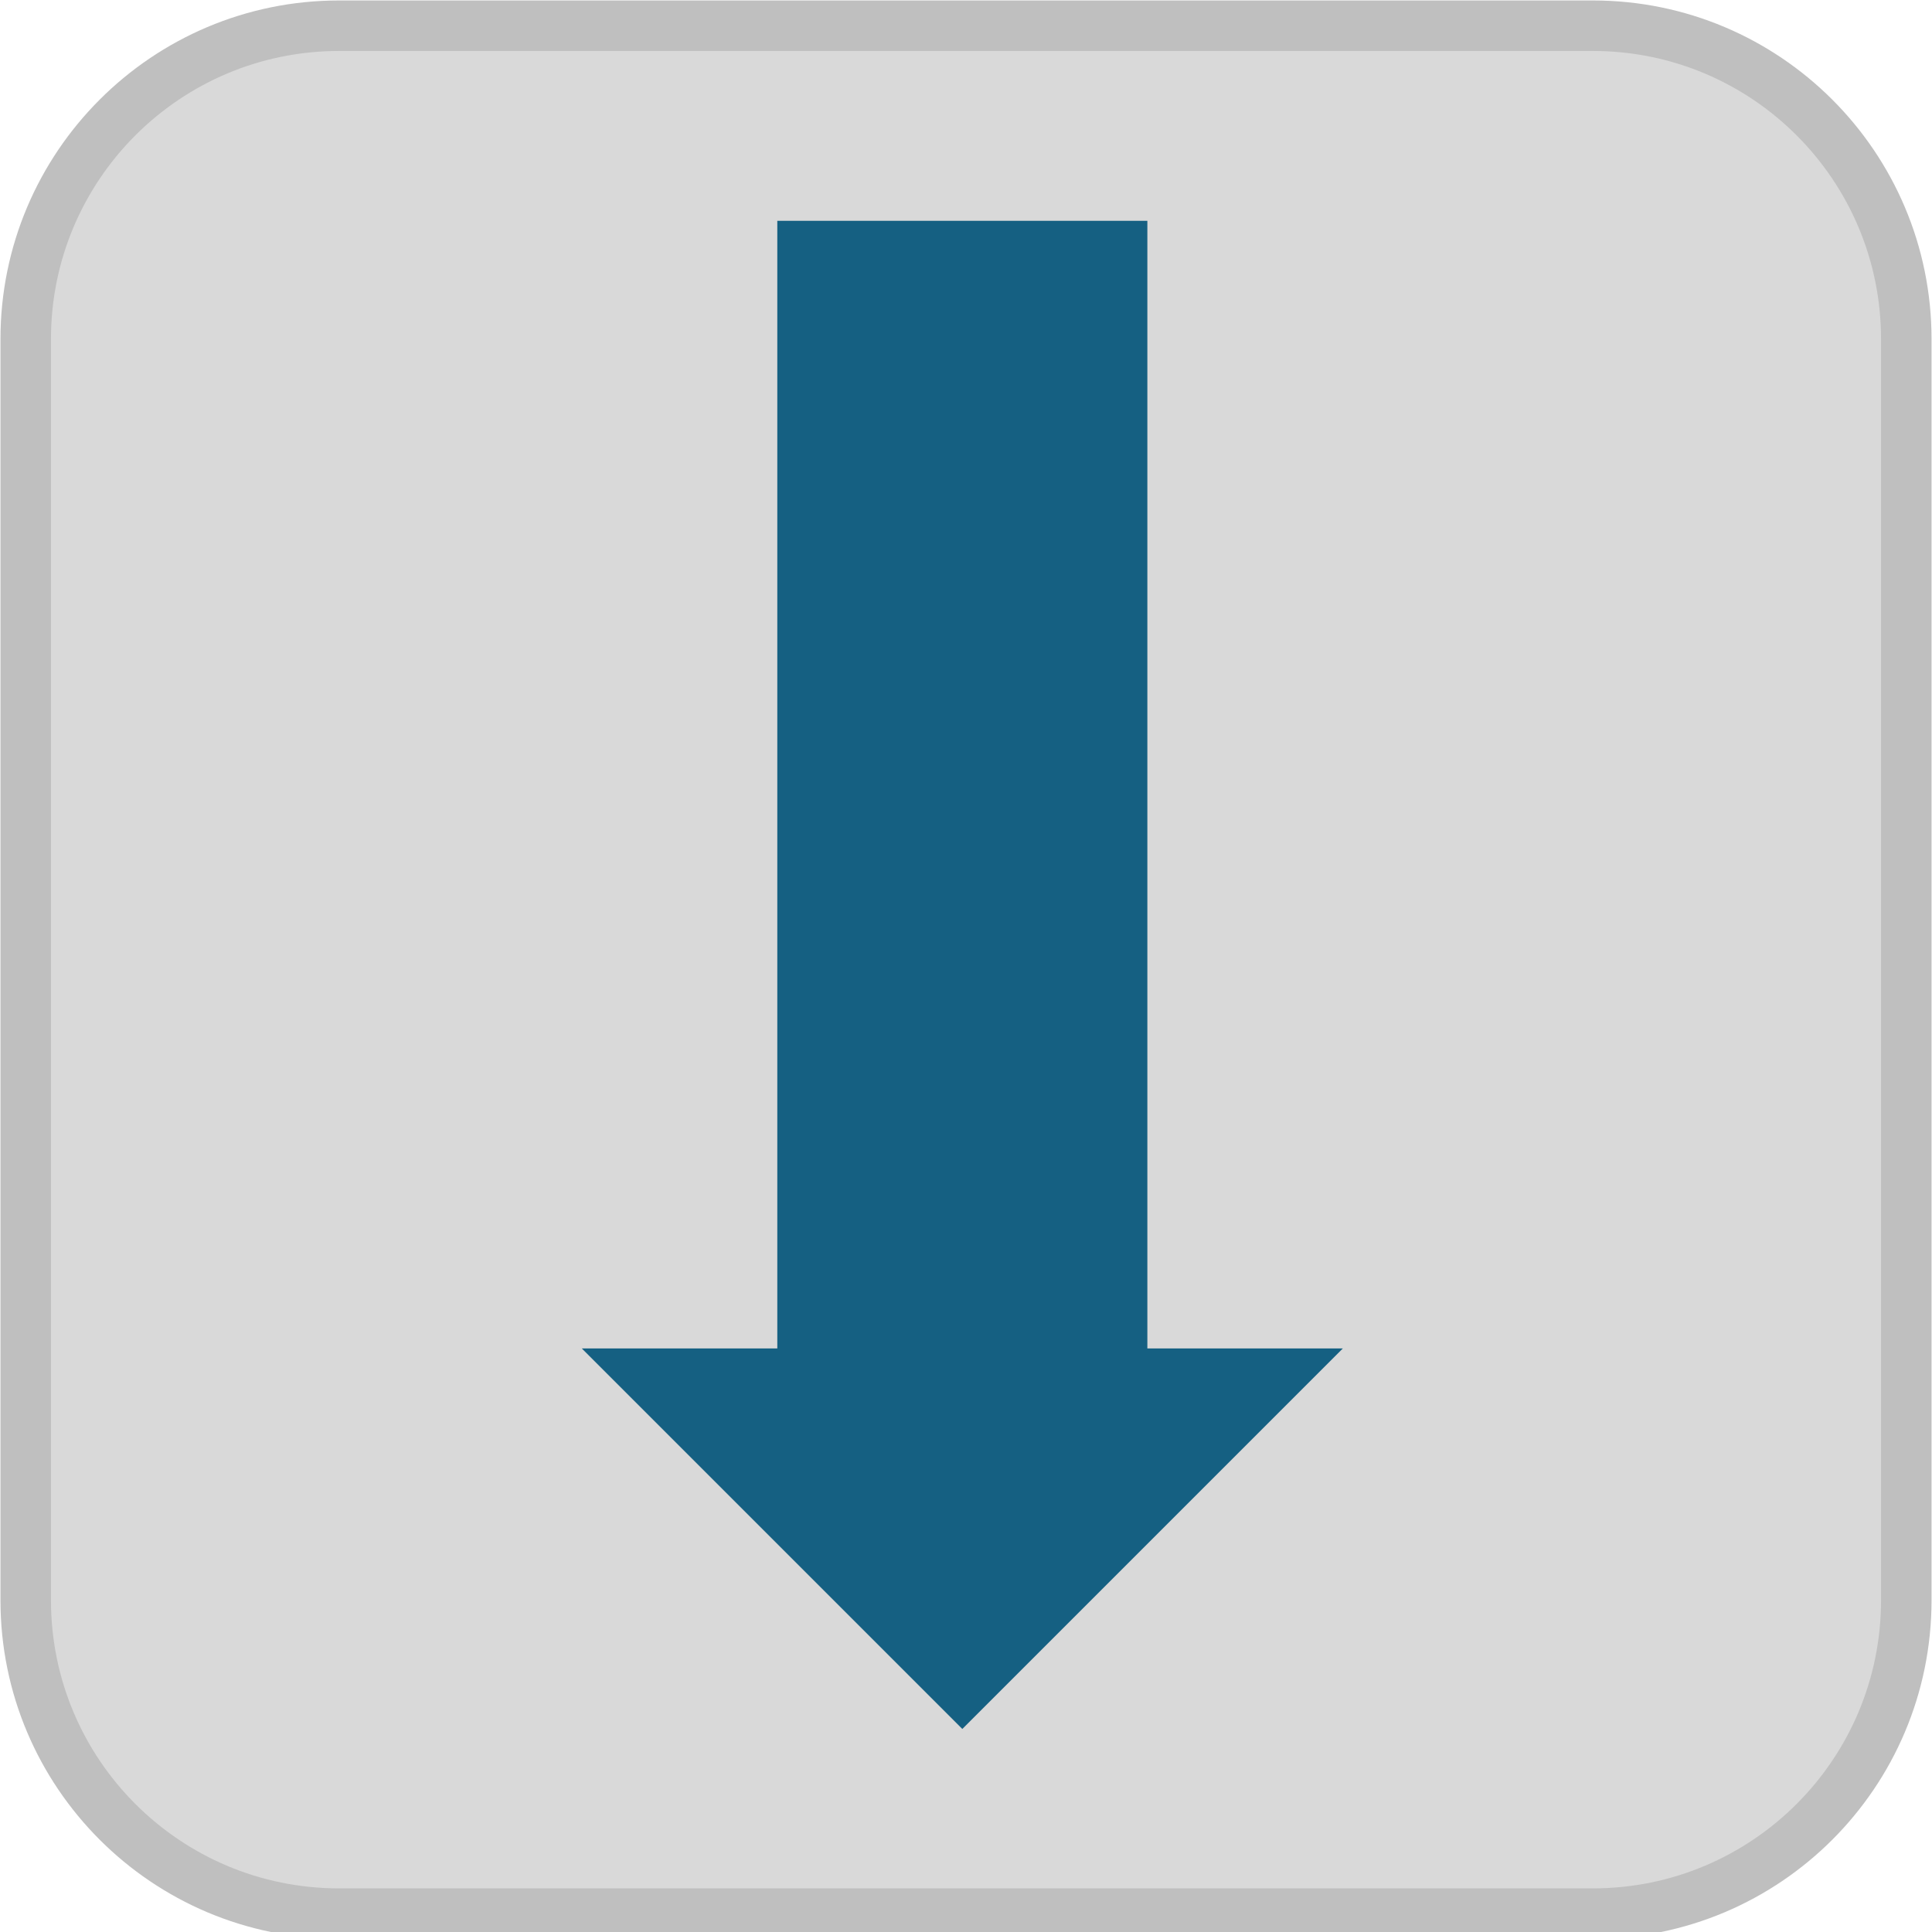
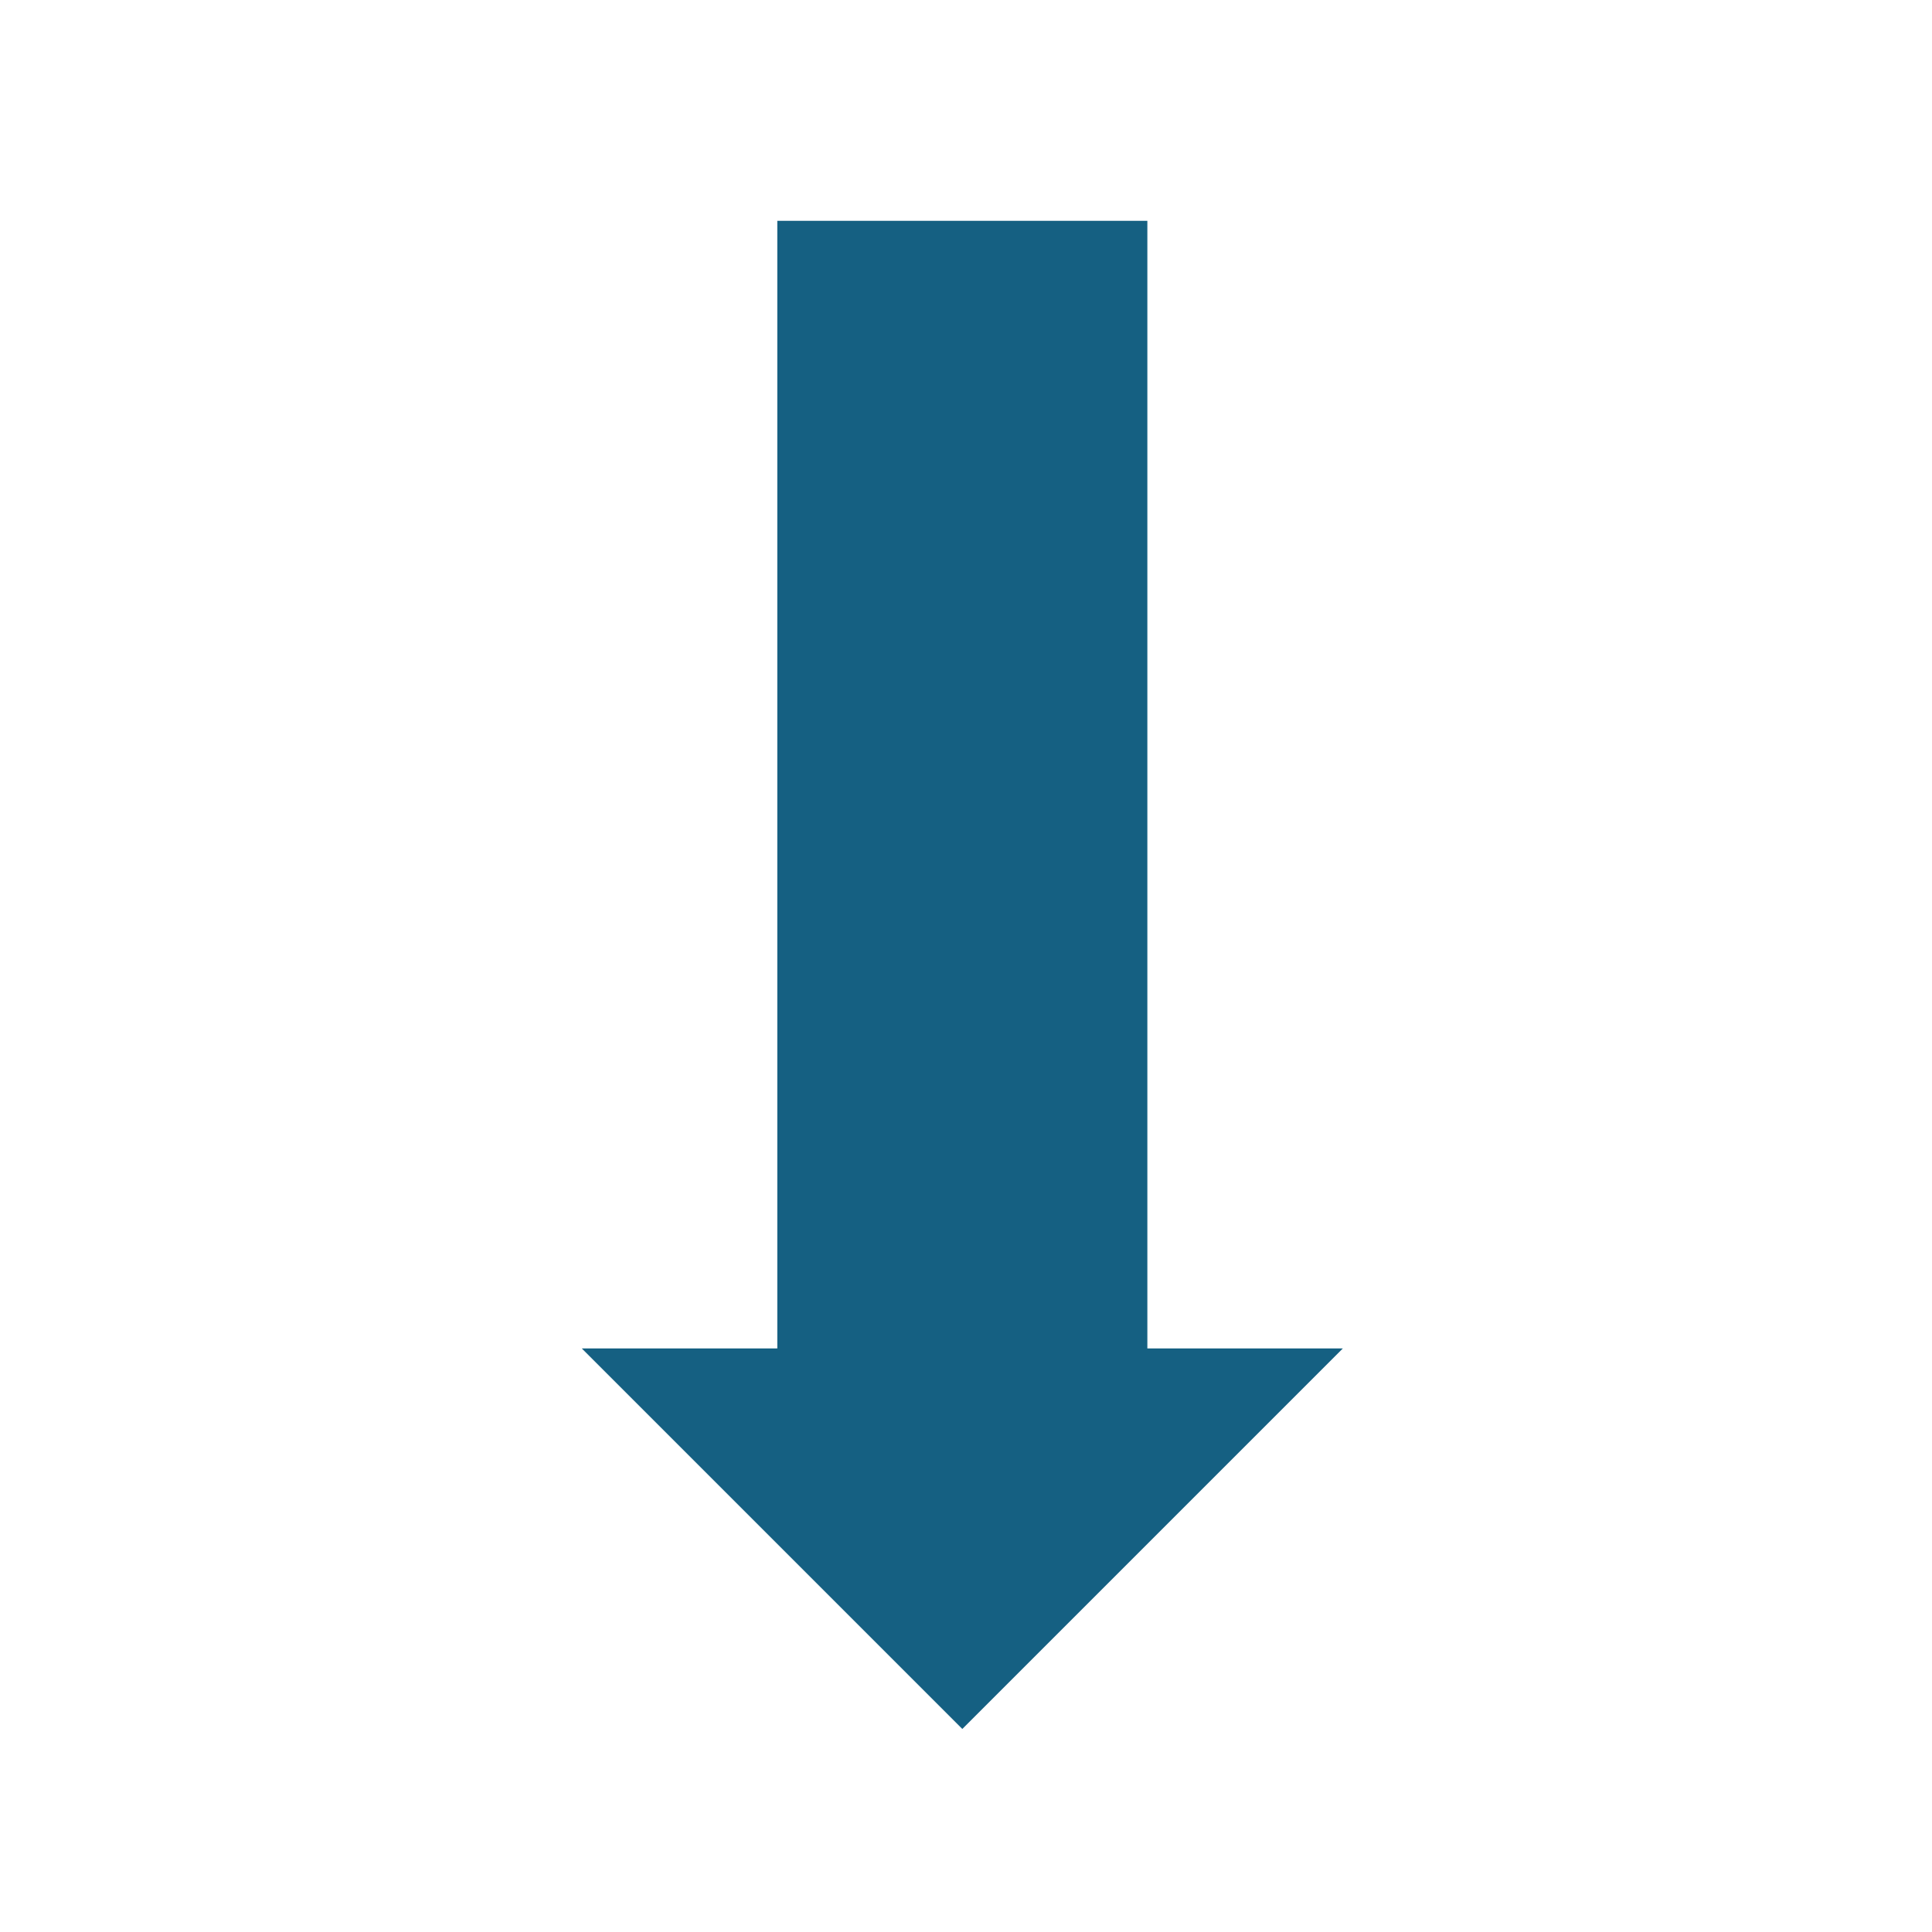
<svg xmlns="http://www.w3.org/2000/svg" width="263" height="263" xml:space="preserve" overflow="hidden">
  <g transform="translate(-526 -593)">
-     <path d="M529.5 639.167C529.5 615.603 548.603 596.5 572.167 596.5L742.832 596.5C766.397 596.5 785.5 615.603 785.5 639.167L785.5 810.832C785.5 834.397 766.397 853.5 742.832 853.5L572.167 853.5C548.603 853.5 529.5 834.397 529.5 810.832Z" stroke="#BFBFBF" stroke-width="6.875" stroke-miterlimit="8" fill="#D9D9D9" fill-rule="evenodd" />
    <path d="M613.5 780 635.25 780 635.25 626.5 678.75 626.5 678.75 780 700.5 780 657 823.5Z" stroke="#156082" stroke-width="6.875" stroke-miterlimit="8" fill="#156082" fill-rule="evenodd" />
  </g>
</svg>